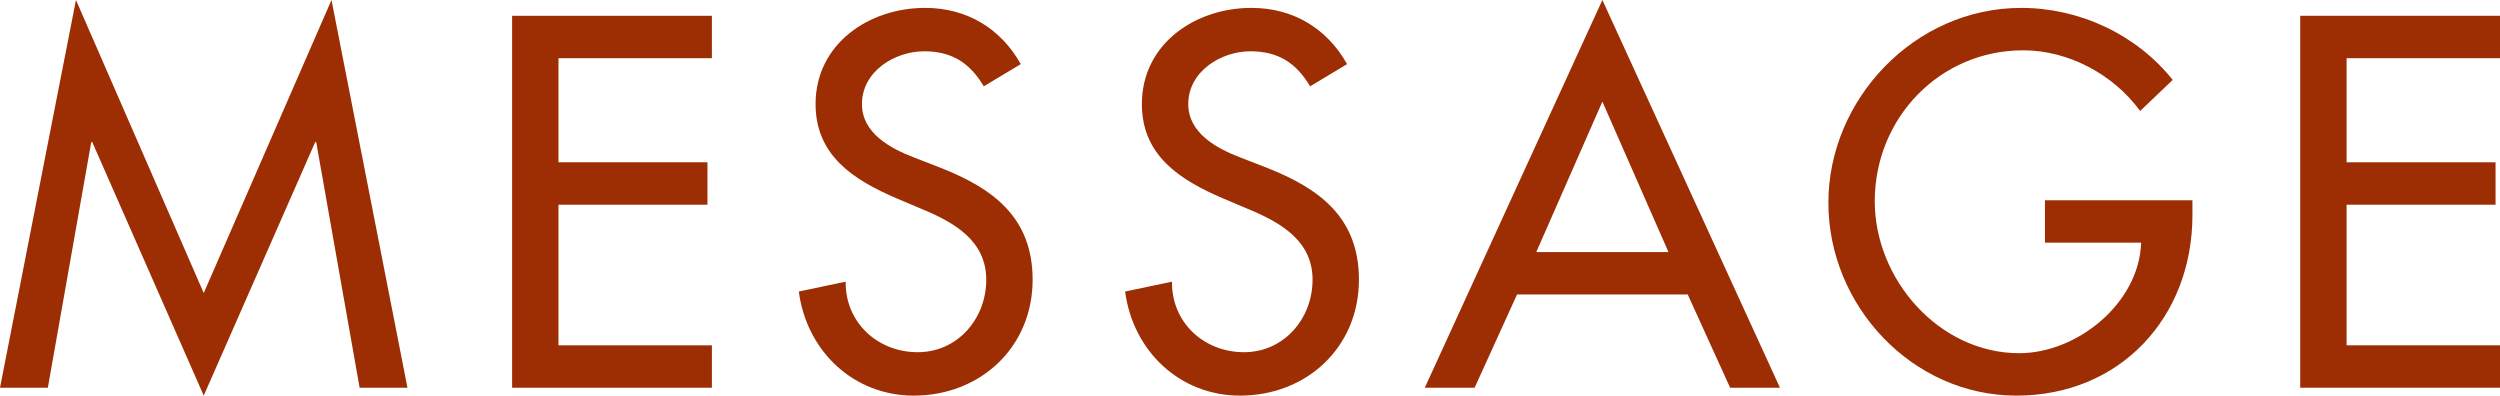
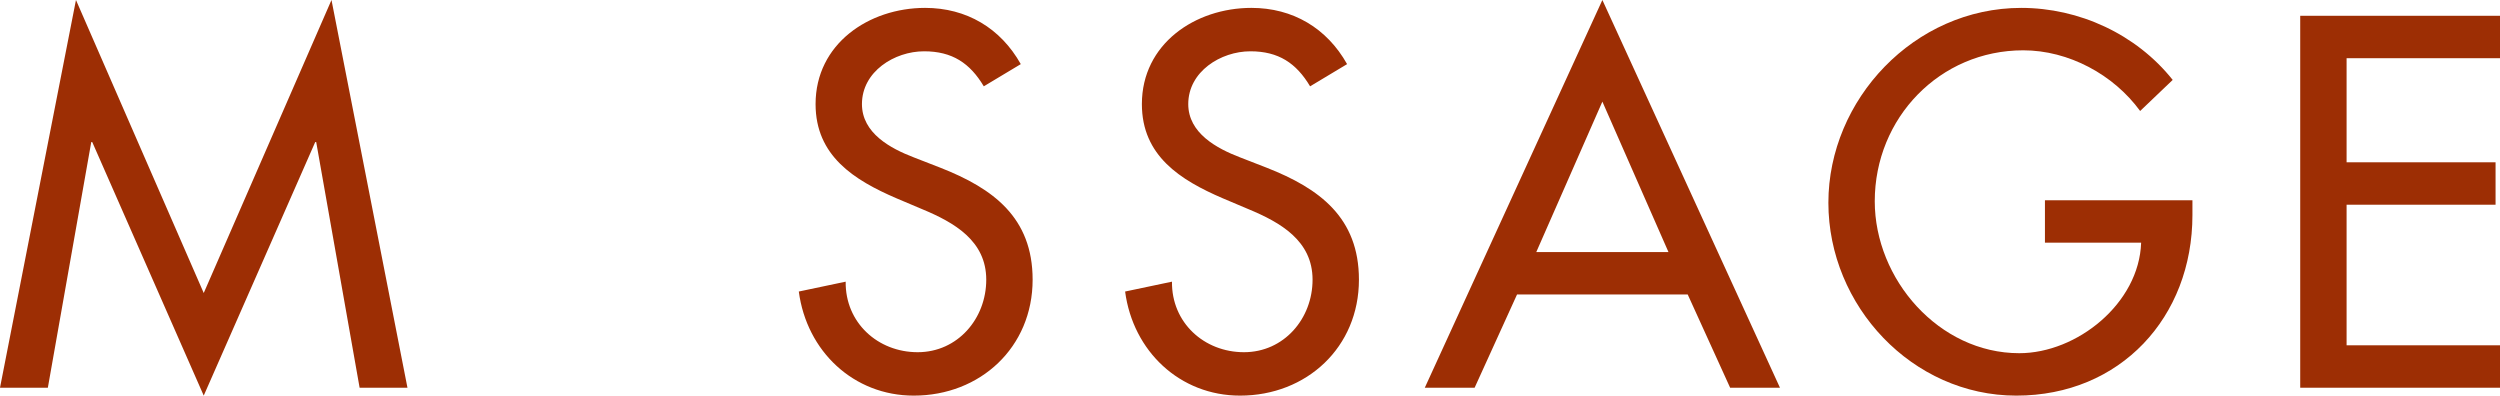
<svg xmlns="http://www.w3.org/2000/svg" viewBox="0 0 304.08 48.12">
  <defs>
    <style>.d{fill:#9d2e04;}</style>
  </defs>
  <g id="a" />
  <g id="b">
    <g id="c">
      <g>
        <path class="d" d="M11.22,17.28h-.12l-5.28,29.88H0L9.24,0l15.54,35.64L40.32,0l9.24,47.16h-5.82l-5.28-29.88h-.12l-13.56,30.84L11.22,17.28Z" />
-         <path class="d" d="M62.29,1.92h24.3V7.08h-18.66v12.66h18.12v5.16h-18.12v17.1h18.66v5.16h-24.3V1.92Z" />
        <path class="d" d="M119.66,10.5c-1.68-2.82-3.84-4.26-7.26-4.26-3.6,0-7.56,2.46-7.56,6.42,0,3.54,3.48,5.4,6.3,6.48l3.24,1.26c6.42,2.52,11.22,6.06,11.22,13.62,0,8.22-6.36,14.1-14.46,14.1-7.32,0-13.02-5.4-13.98-12.66l5.7-1.2c-.06,4.98,3.9,8.58,8.76,8.58s8.34-4.08,8.34-8.82-3.9-6.96-7.8-8.58l-3.12-1.32c-5.16-2.22-9.84-5.16-9.84-11.46,0-7.32,6.48-11.7,13.32-11.7,5.04,0,9.18,2.46,11.64,6.84l-4.5,2.7Z" />
        <path class="d" d="M159.35,10.5c-1.68-2.82-3.84-4.26-7.26-4.26-3.6,0-7.56,2.46-7.56,6.42,0,3.54,3.48,5.4,6.3,6.48l3.24,1.26c6.42,2.52,11.22,6.06,11.22,13.62,0,8.22-6.36,14.1-14.46,14.1-7.32,0-13.02-5.4-13.98-12.66l5.7-1.2c-.06,4.98,3.9,8.58,8.76,8.58s8.34-4.08,8.34-8.82-3.9-6.96-7.8-8.58l-3.12-1.32c-5.16-2.22-9.84-5.16-9.84-11.46,0-7.32,6.48-11.7,13.32-11.7,5.04,0,9.18,2.46,11.64,6.84l-4.5,2.7Z" />
        <path class="d" d="M184.52,35.82l-5.16,11.34h-6.06L194.9,0l21.6,47.16h-6.06l-5.16-11.34h-20.76Zm10.38-23.46l-8.04,18.3h16.08l-8.04-18.3Z" />
        <path class="d" d="M266.67,24.36v1.8c0,12.42-8.76,21.96-21.42,21.96s-22.86-10.92-22.86-23.46S232.83,.96,245.85,.96c7.02,0,13.98,3.18,18.42,8.76l-3.96,3.78c-3.24-4.44-8.7-7.38-14.22-7.38-10.14,0-18.06,8.22-18.06,18.36,0,9.48,7.8,18.48,17.58,18.48,7.02,0,14.58-6.06,14.82-13.44h-11.7v-5.16h17.94Z" />
        <path class="d" d="M279.78,1.92h24.3V7.08h-18.66v12.66h18.12v5.16h-18.12v17.1h18.66v5.16h-24.3V1.92Z" />
      </g>
    </g>
  </g>
</svg>